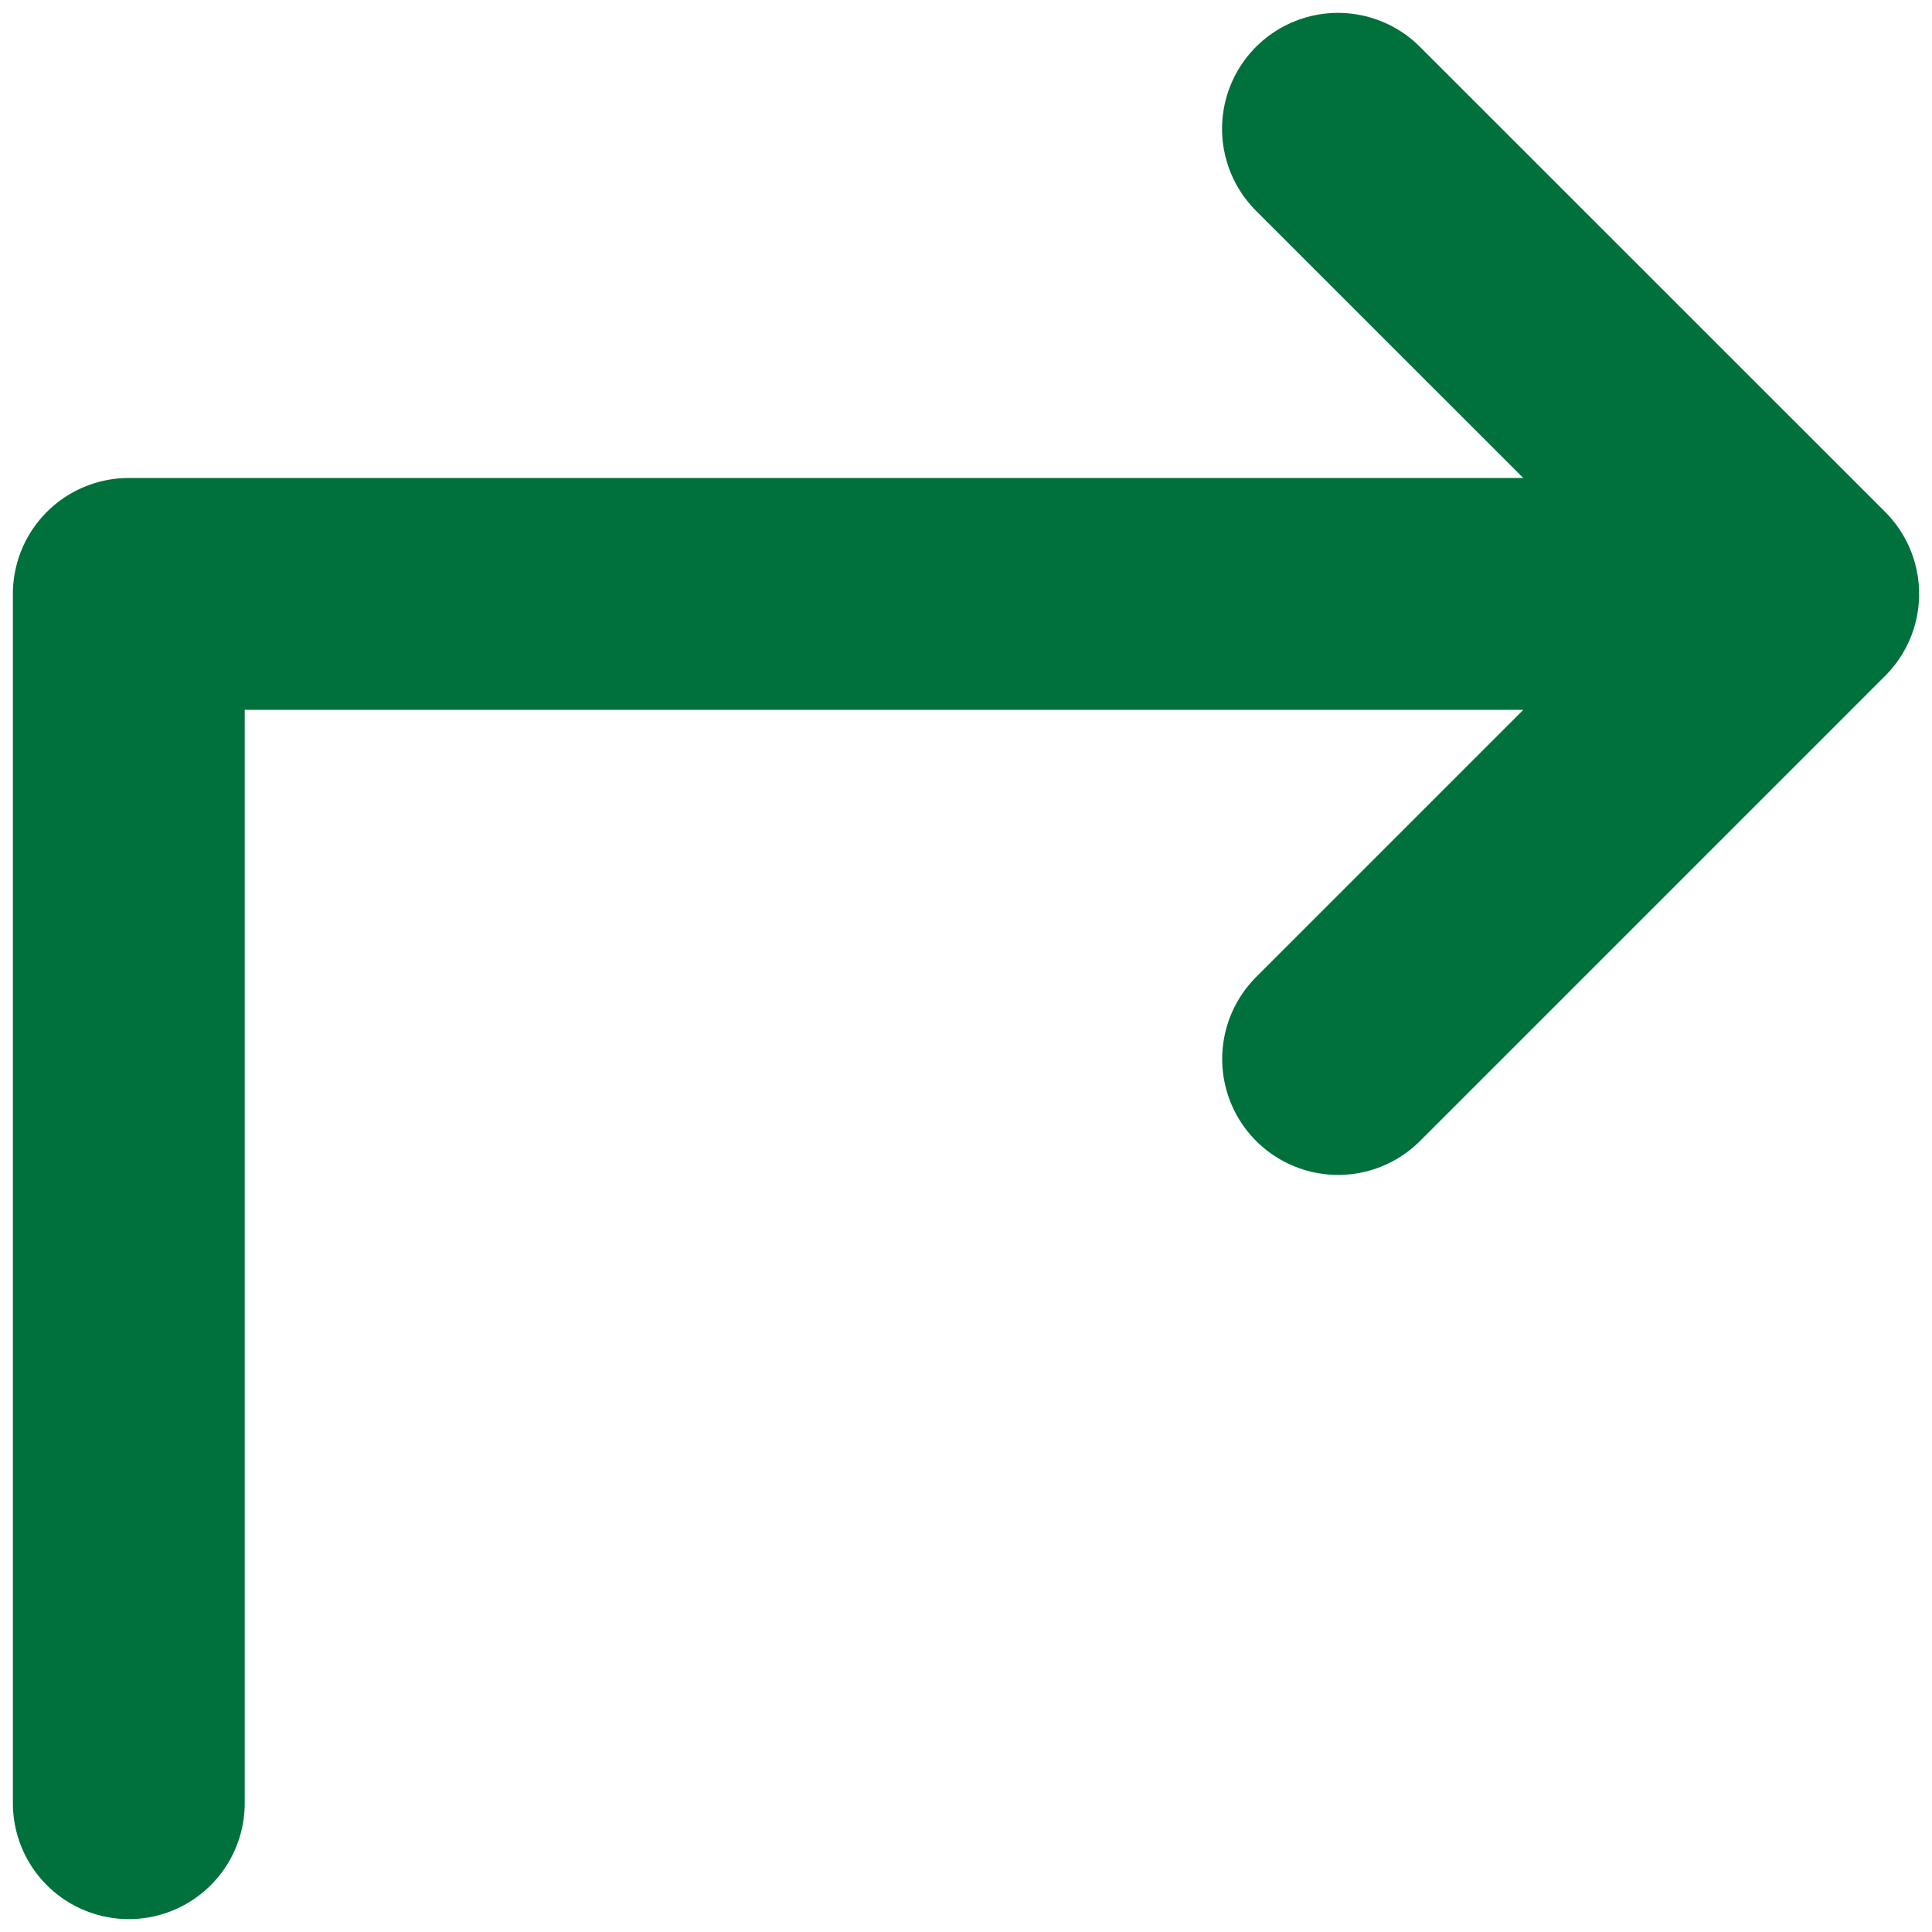
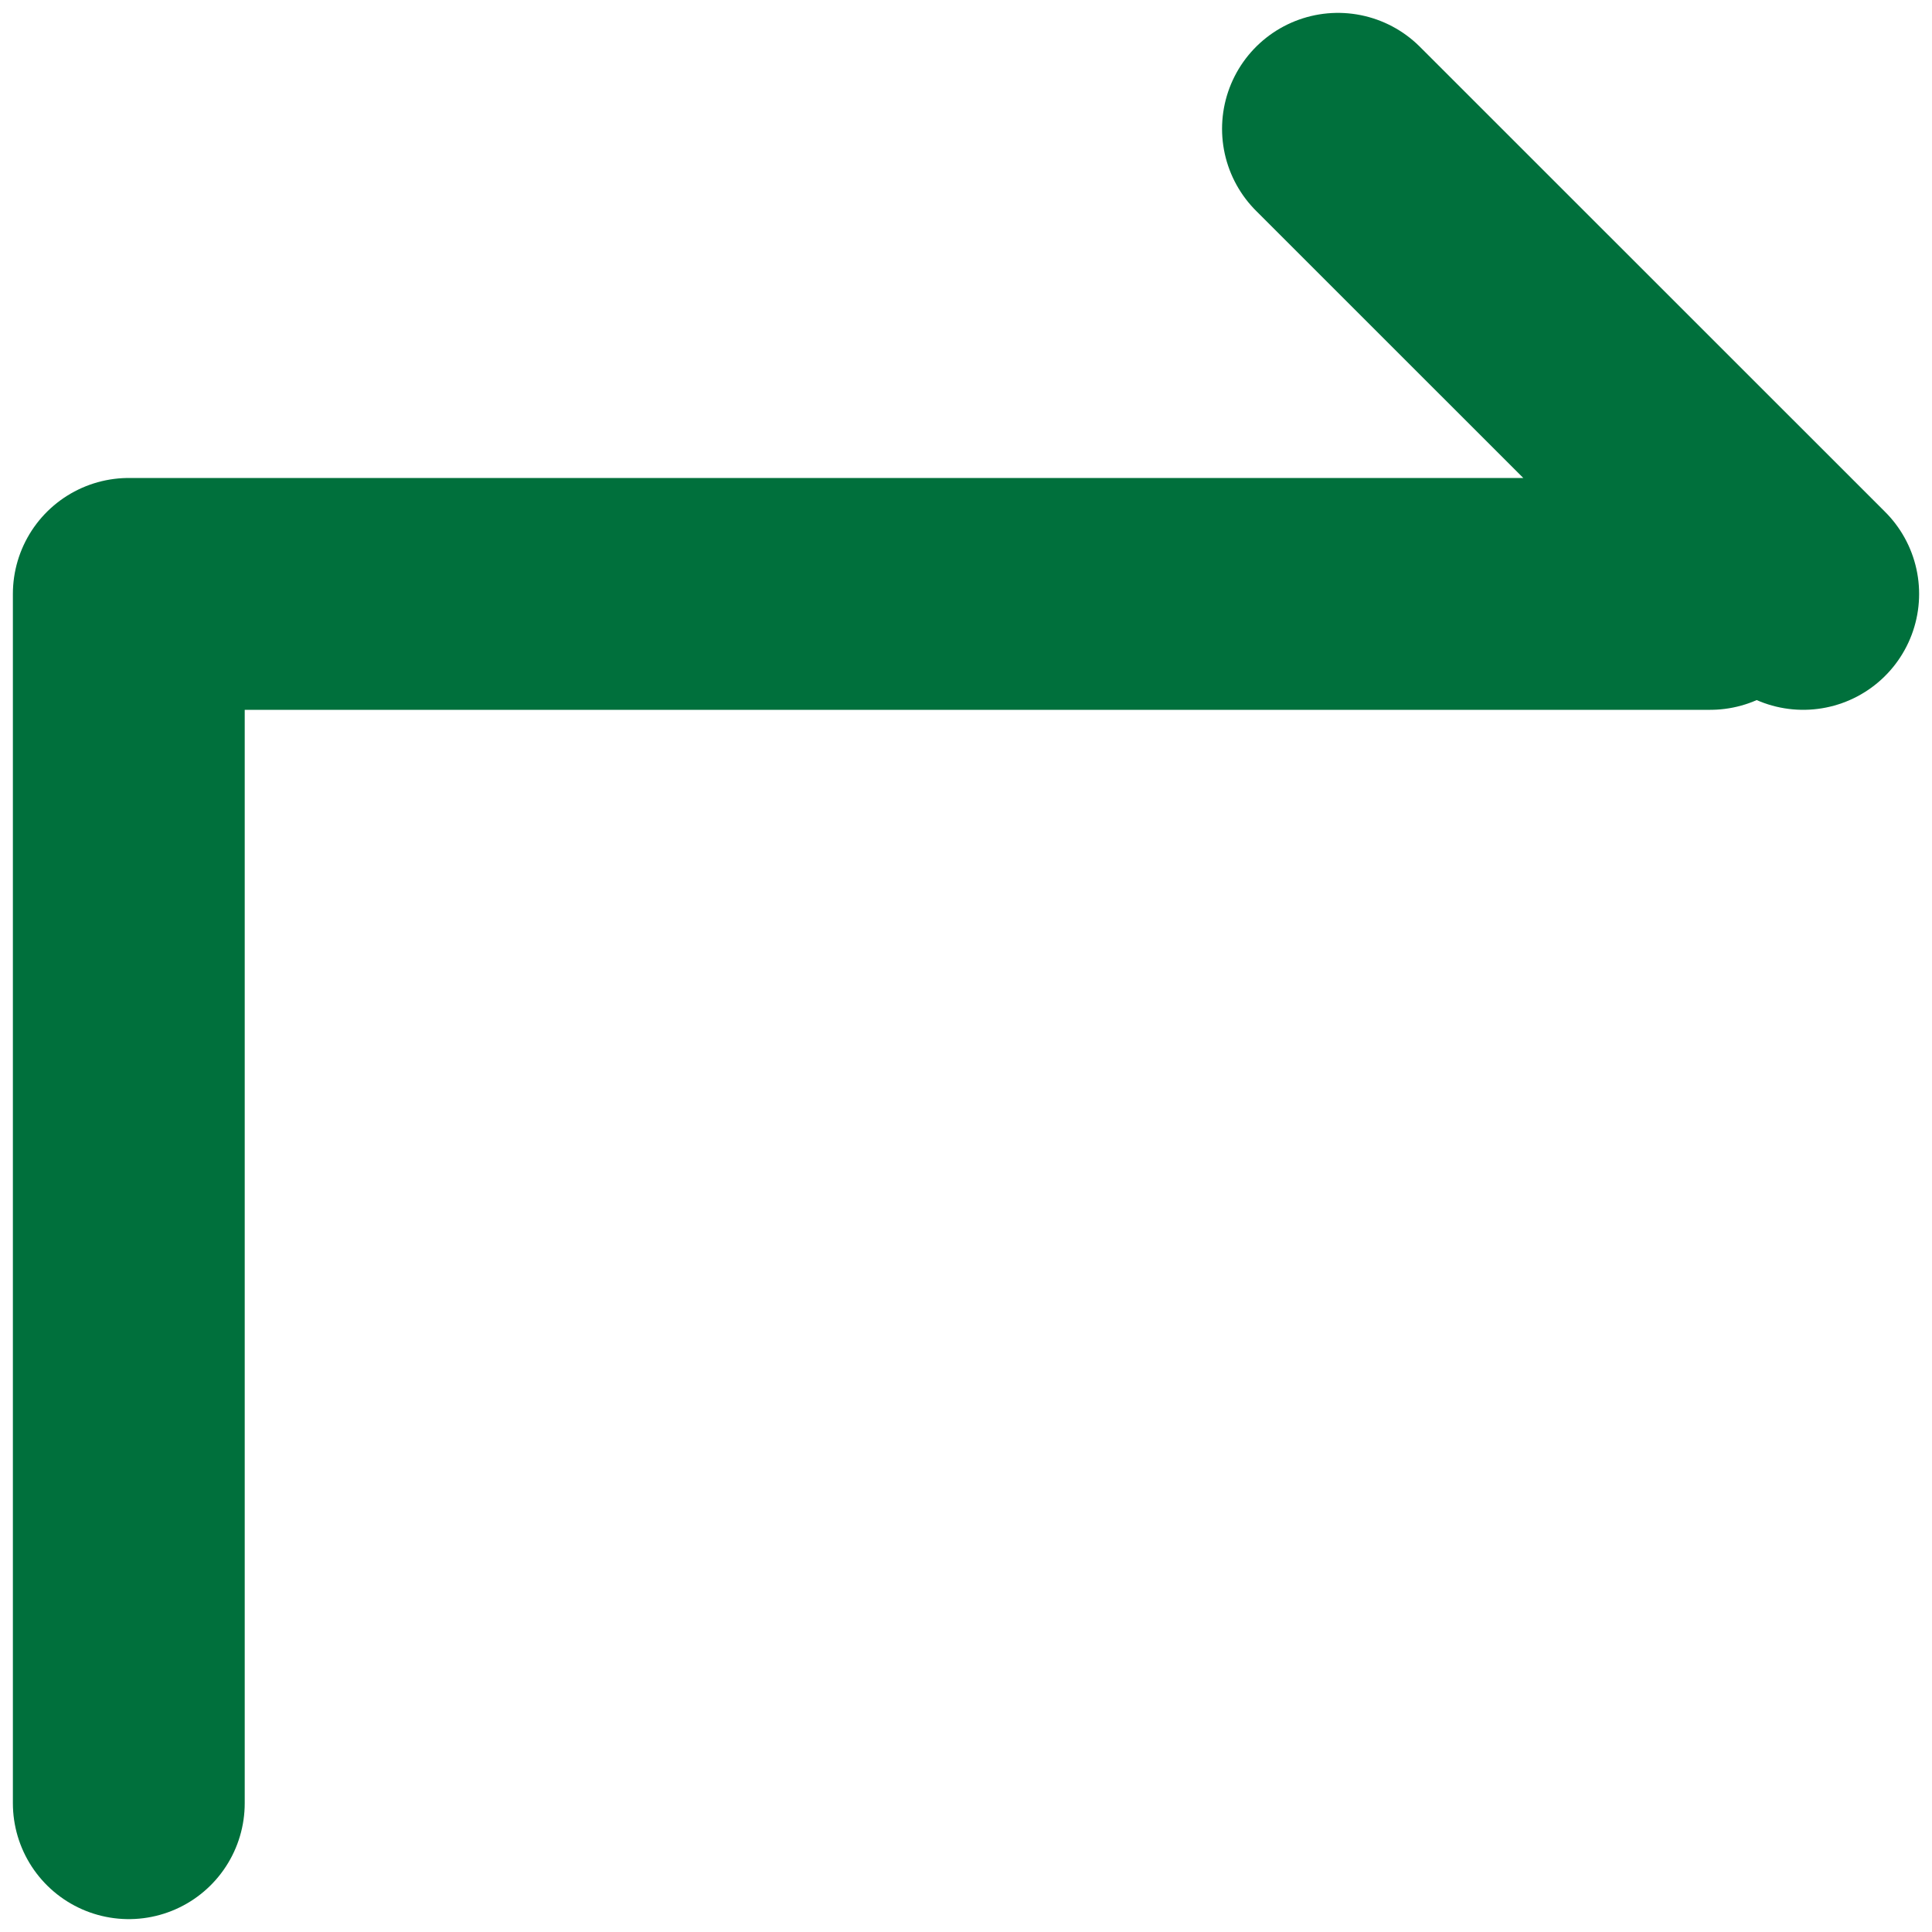
<svg xmlns="http://www.w3.org/2000/svg" width="15" height="15" fill="none">
-   <path d="M1 14V4.611h12.278M10.388 1L14 4.611l-3.611 3.611" stroke="#00703C" stroke-width="1.8" stroke-linecap="round" stroke-linejoin="round" />
+   <path d="M1 14V4.611h12.278M10.388 1L14 4.611" stroke="#00703C" stroke-width="1.8" stroke-linecap="round" stroke-linejoin="round" />
</svg>